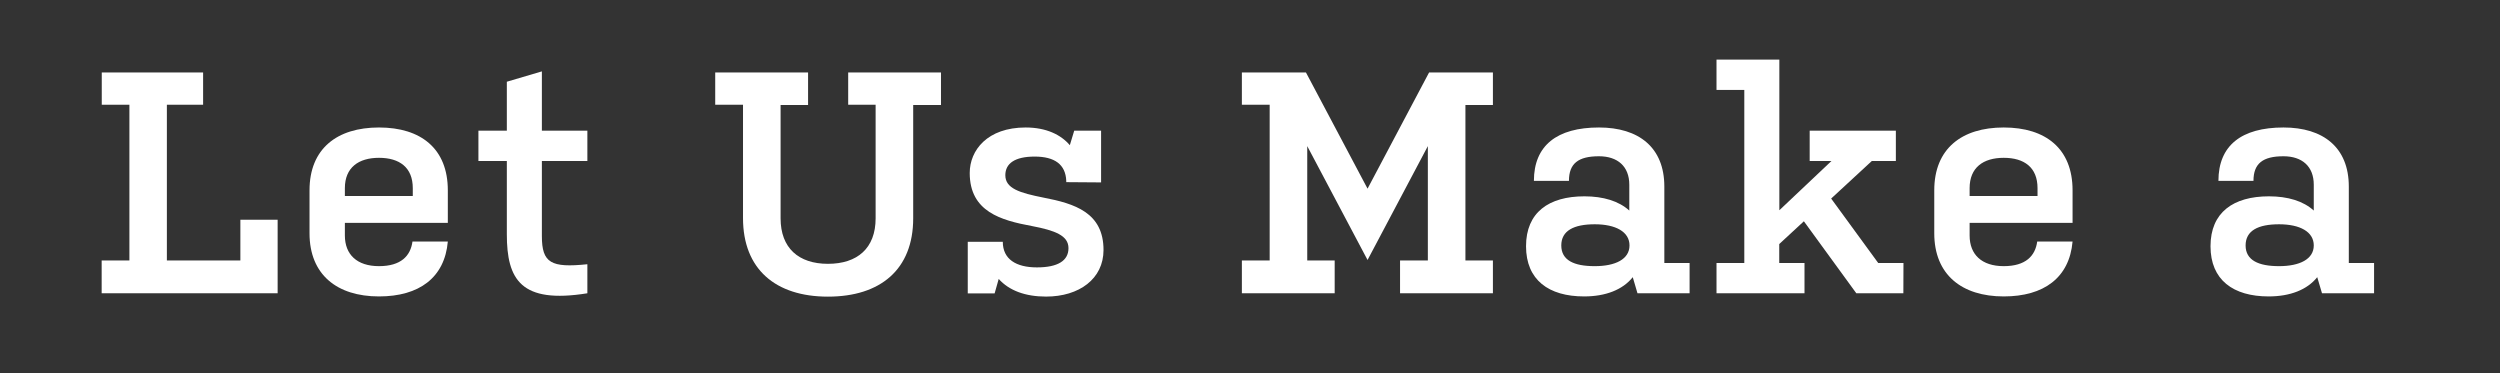
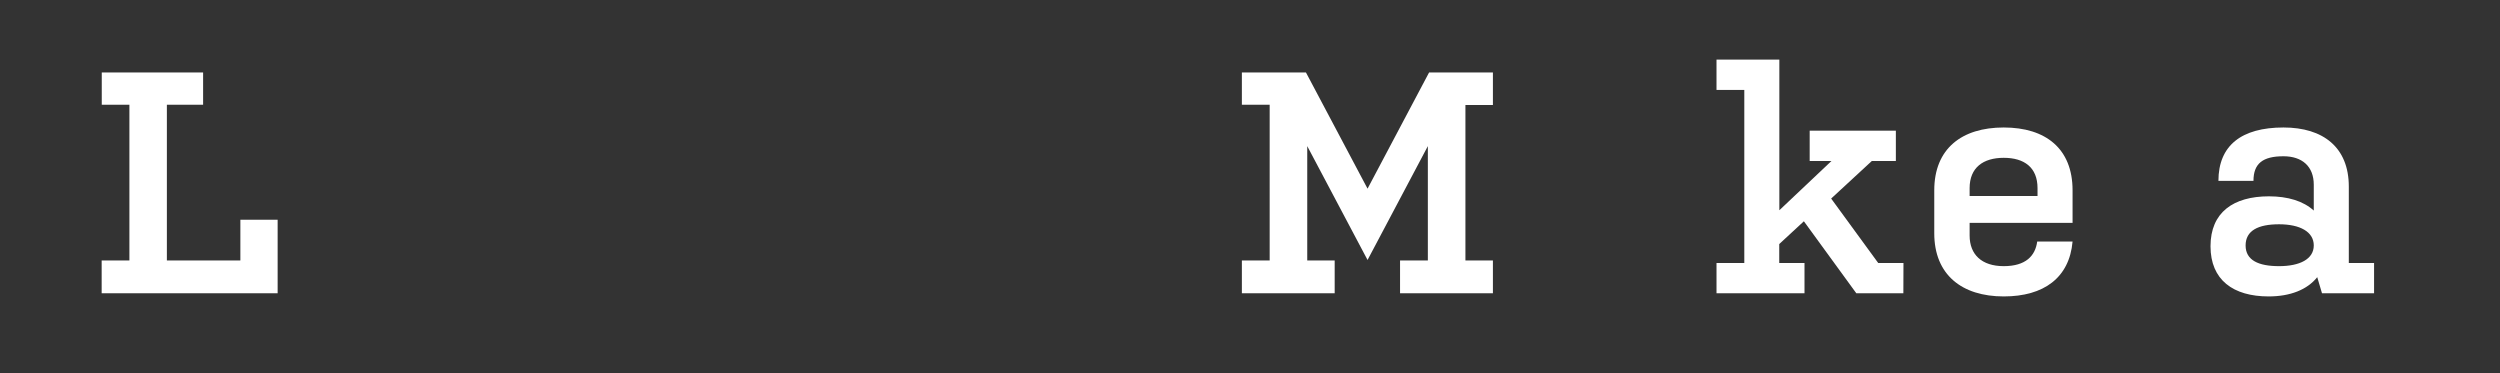
<svg xmlns="http://www.w3.org/2000/svg" width="483" height="72.07" viewBox="0 0 483 72.07">
  <rect x="0" y="0" width="483" height="72.07" fill="#333333" stroke="none" />
  <defs>
    <style>.a{fill:#fff;}</style>
  </defs>
  <path class="a" d="M39.24,20.24h-7V50.32H46.44V42.45h7.2V56.66h-34V50.32H25V20.24H19.66V14H39.24Z" />
-   <path class="a" d="M86.52,46.66c-.61,7-5.55,10.61-13.3,10.61-8.11,0-13.42-4.21-13.42-12.2v-8.3c0-8.05,5.31-12.14,13.42-12.14s13.3,4.09,13.3,12.14v6.29H66.63V45.5c0,3.66,2.32,5.92,6.59,5.92s6.1-2,6.47-4.76ZM66.63,37.87H79.75V36.35c0-4-2.57-5.86-6.53-5.86s-6.59,1.89-6.59,5.86Z" />
-   <path class="a" d="M104.69,45.62c0,5.19,1.77,6.16,8.79,5.43v5.61C100.61,58.74,97.92,54,97.92,45.25V31.1H92.43V25.24h5.49V15.79l6.77-2V25.24h8.79V31.1h-8.79Z" />
-   <path class="a" d="M138.18,14h17.94v6.28h-5.31v21.9c0,5.74,3.48,8.79,9.15,8.79s9.21-3,9.21-8.79V20.24h-5.3V14H181.8v6.28h-5.37v21.9c0,9.89-6.34,15.13-16.47,15.13S143.55,52,143.55,42.14V20.24h-5.37Z" />
-   <path class="a" d="M206,35.19v-.25c-.12-3.17-2.25-4.69-6.1-4.69s-5.67,1.34-5.67,3.6c0,2.56,2.75,3.41,7.38,4.33,6,1.16,11.59,2.87,11.59,10.12,0,5.56-4.69,9-11.1,9-4,0-7.14-1.16-9.15-3.41l-.79,2.8h-5.19V46.72h6.77c0,3.35,2.56,4.94,6.59,4.94s6.1-1.28,6.1-3.72-2.62-3.42-7.08-4.27c-5.91-1.1-12-2.75-12-10.25,0-4.39,3.41-8.79,10.8-8.79,4,0,6.83,1.41,8.54,3.42l.85-2.81h5.19v10Z" />
  <path class="a" d="M252.56,50.32h5.3v6.34H239.93V50.32h5.37V20.24h-5.37V14h12.38l11.9,22.45L276.1,14h12.33v6.28h-5.31V50.32h5.31v6.34H270.49V50.32h5.37V28.23l-11.65,22-11.65-22Z" />
-   <path class="a" d="M306.11,37.93c3.66,0,6.65.92,8.67,2.75v-5c0-3.54-2.26-5.49-5.86-5.49-4,0-5.8,1.4-5.8,4.75h-6.77c0-6.83,4.46-10.31,12.57-10.31,7.69,0,12.63,3.85,12.63,11.41V50.81h4.88v5.85H316.36l-.91-3.11c-1.95,2.44-5.25,3.72-9.4,3.72-6.83,0-11.22-3.17-11.22-9.7S299.22,37.93,306.11,37.93Zm2,13.49c4,0,6.71-1.35,6.71-4s-2.69-4.09-6.71-4.09-6.47,1.22-6.47,4.09S304.1,51.42,308.07,51.42Z" />
  <path class="a" d="M367.73,56.66h-9.09L348.51,42.75l-4.76,4.4v3.66h4.88v5.85h-17V50.81H337V17.38h-5.37V11.52h12.14v29.1l10.07-9.52h-4.21V25.24h16.65V31.1h-4.64l-7.86,7.26,9.09,12.45h4.88Z" />
  <path class="a" d="M400.42,46.66c-.61,7-5.55,10.61-13.3,10.61-8.11,0-13.42-4.21-13.42-12.2v-8.3c0-8.05,5.31-12.14,13.42-12.14s13.3,4.09,13.3,12.14v6.29H380.53V45.5c0,3.66,2.32,5.92,6.59,5.92s6.1-2,6.47-4.76Zm-19.89-8.79h13.12V36.35c0-4-2.56-5.86-6.53-5.86s-6.59,1.89-6.59,5.86Z" />
  <path class="a" d="M438.36,37.93c3.66,0,6.65.92,8.66,2.75v-5c0-3.54-2.26-5.49-5.85-5.49-4,0-5.8,1.4-5.8,4.75H428.6c0-6.83,4.45-10.31,12.57-10.31,7.68,0,12.62,3.85,12.62,11.41V50.81h4.88v5.85H448.61l-.92-3.11c-1.95,2.44-5.24,3.72-9.39,3.72-6.83,0-11.23-3.17-11.23-9.7S431.47,37.93,438.36,37.93Zm1.95,13.49c4,0,6.71-1.35,6.71-4s-2.68-4.09-6.71-4.09-6.46,1.22-6.46,4.09S436.35,51.42,440.31,51.42Z" />
</svg>